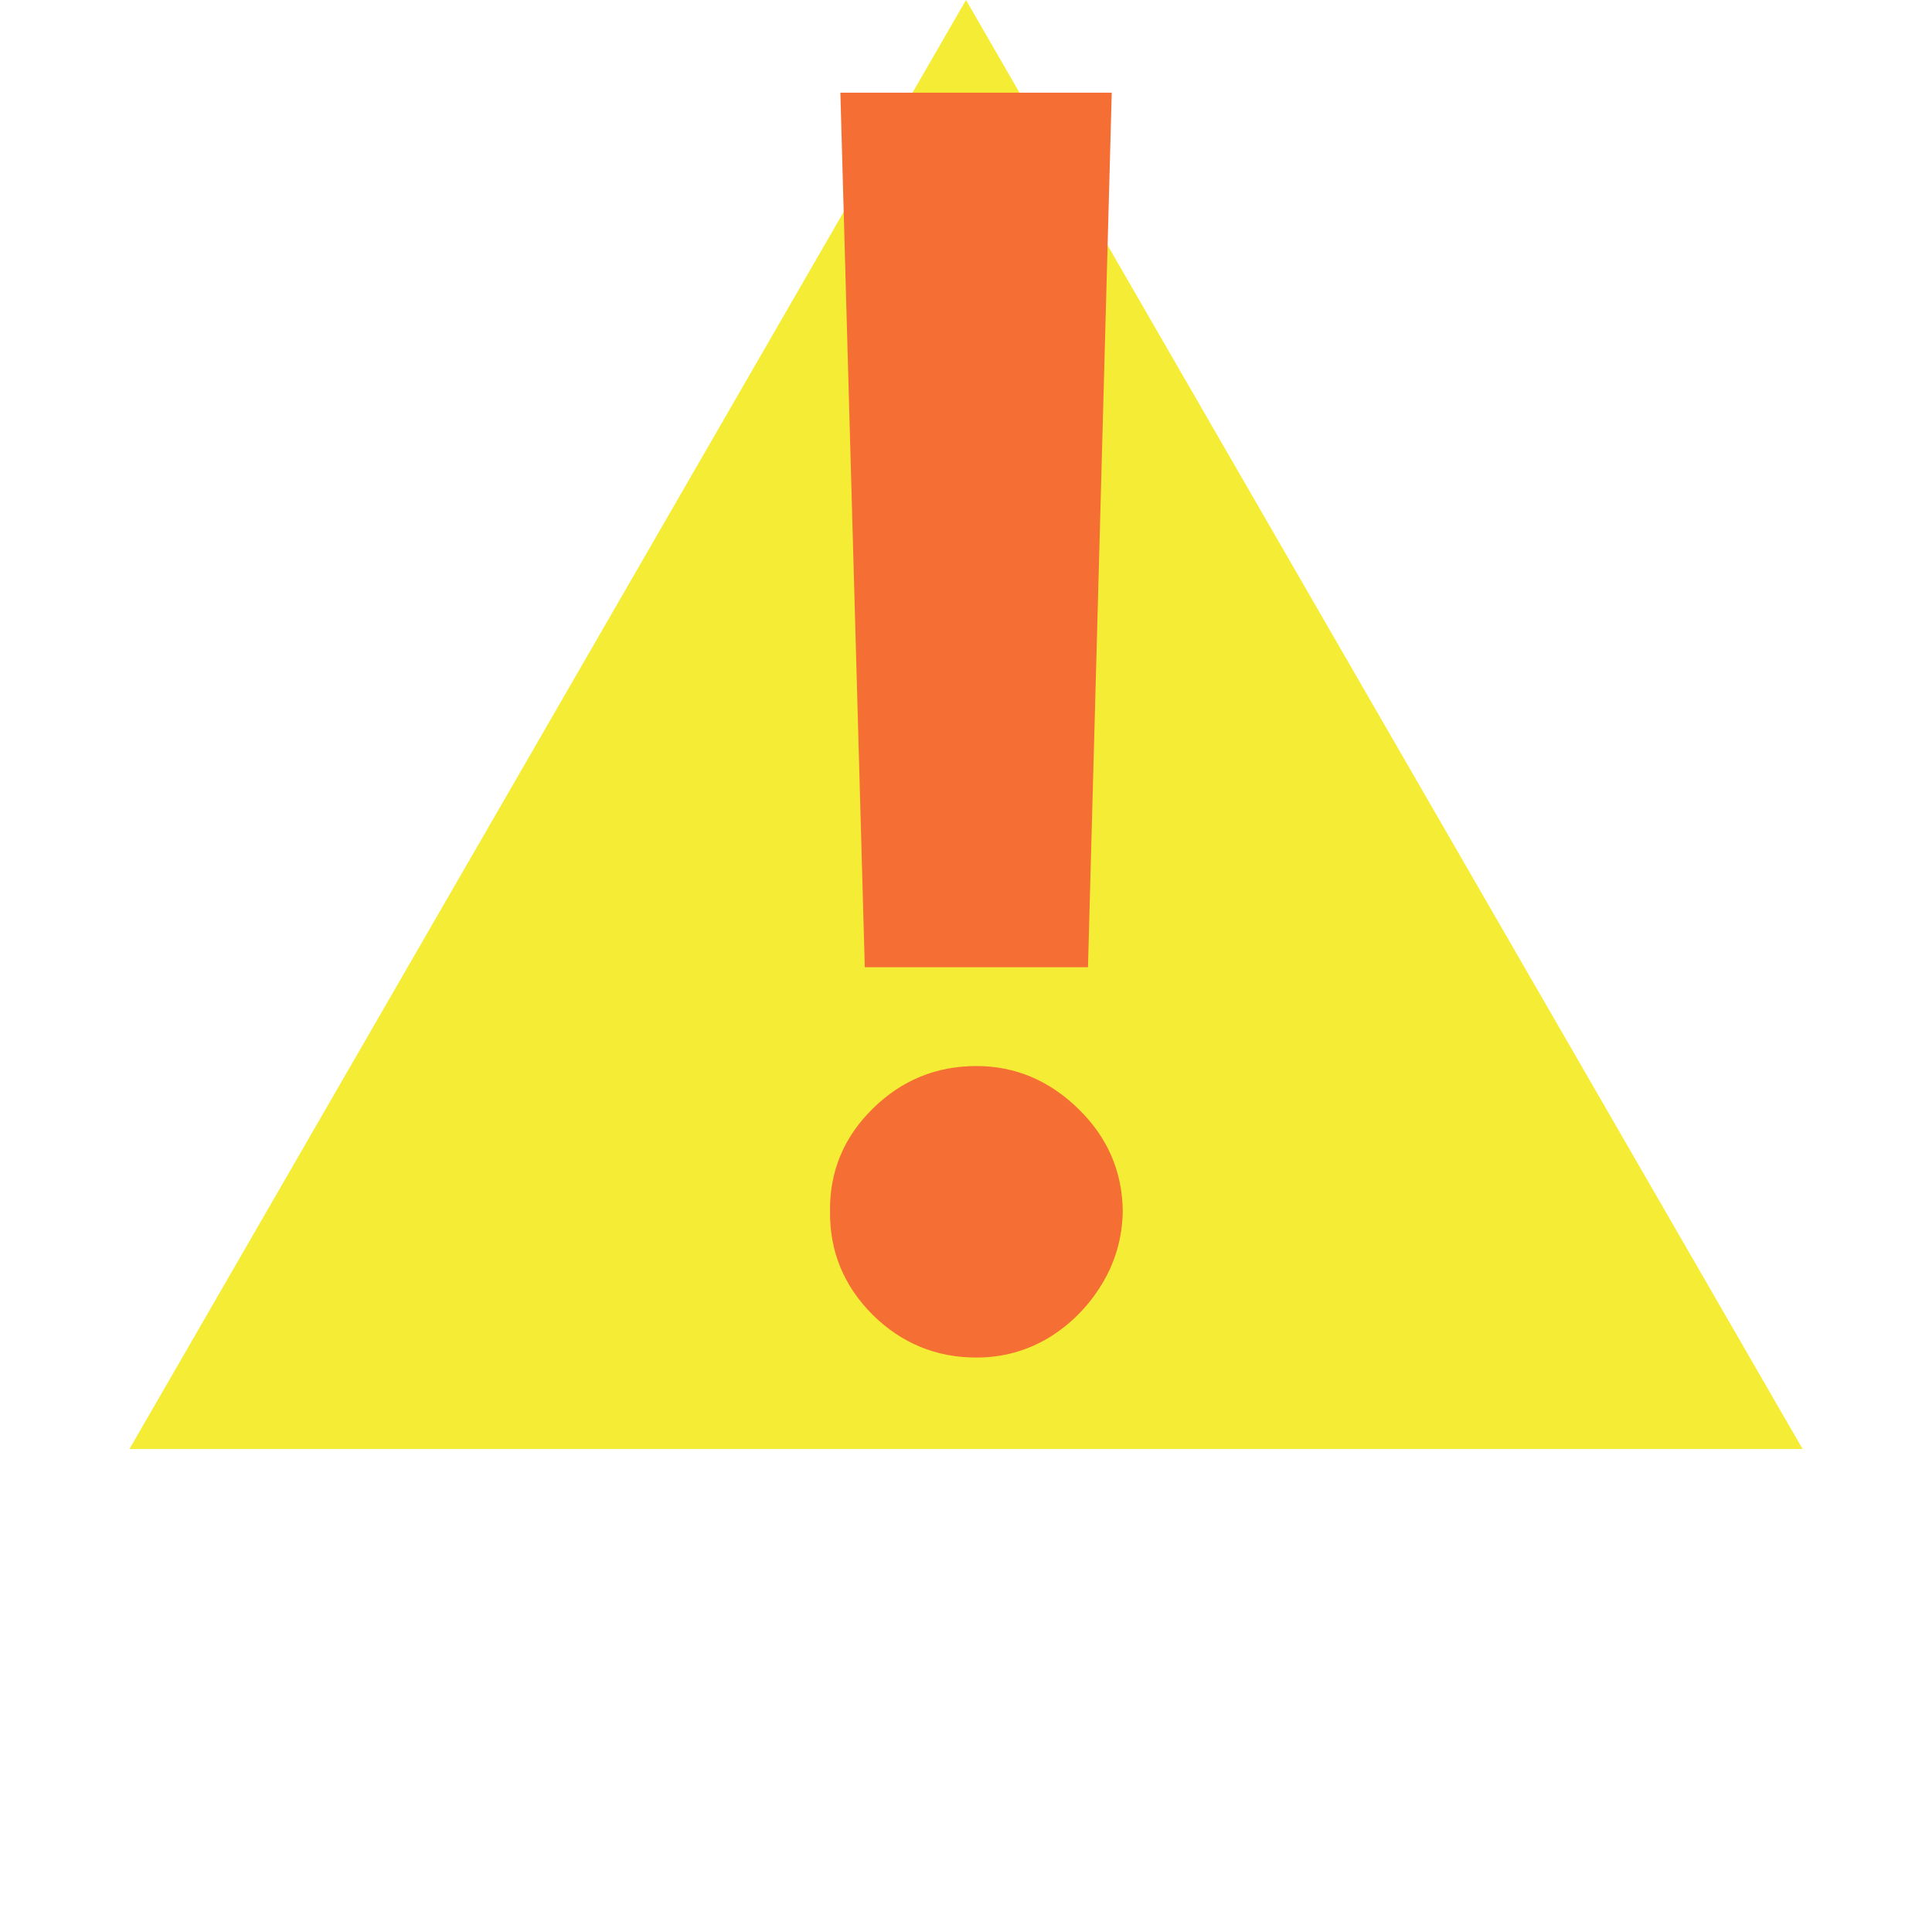
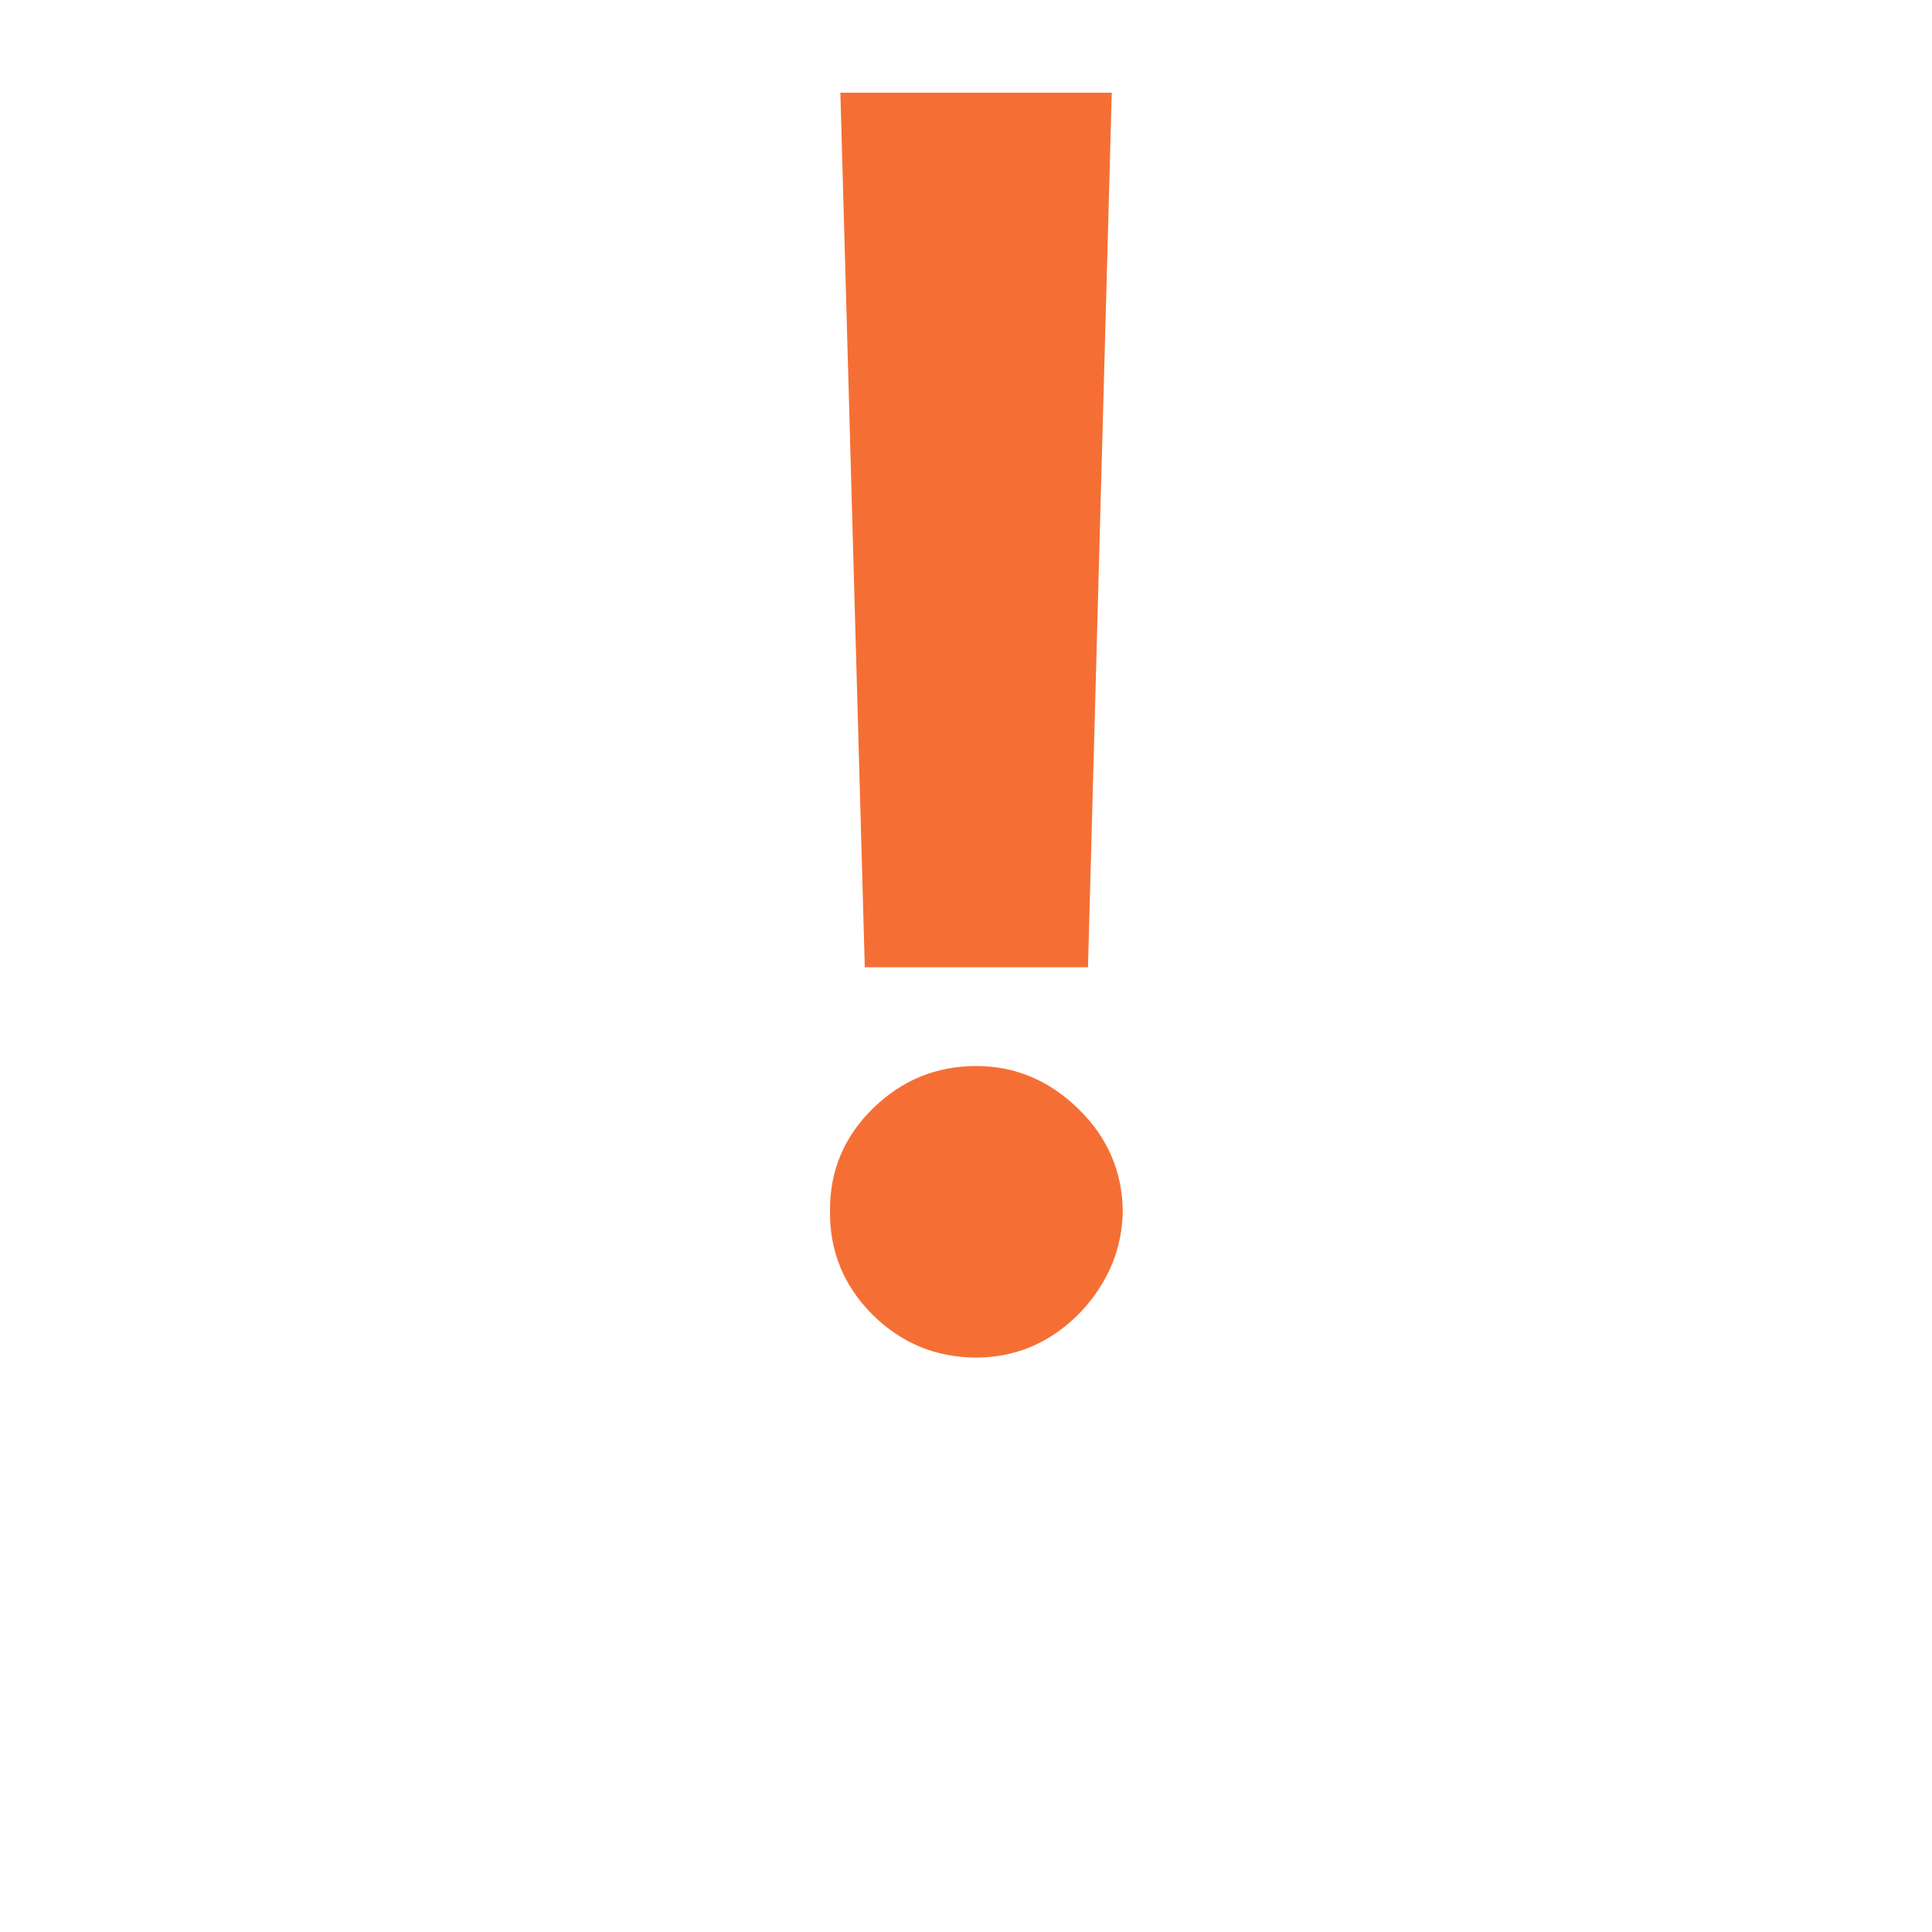
<svg xmlns="http://www.w3.org/2000/svg" width="36" height="36" viewBox="0 0 36 36" fill="none">
-   <path d="M18 0L33.589 27H2.412L18 0Z" fill="#F5ED35" />
  <path d="M20.716 1.727L20.273 18.023H16.114L15.659 1.727H20.716ZM18.193 25.296C17.443 25.296 16.799 25.03 16.261 24.5C15.723 23.962 15.458 23.318 15.466 22.568C15.458 21.826 15.723 21.189 16.261 20.659C16.799 20.129 17.443 19.864 18.193 19.864C18.913 19.864 19.546 20.129 20.091 20.659C20.636 21.189 20.913 21.826 20.921 22.568C20.913 23.068 20.78 23.526 20.523 23.943C20.273 24.352 19.943 24.682 19.534 24.932C19.125 25.174 18.678 25.296 18.193 25.296Z" fill="#F56F35" />
</svg>